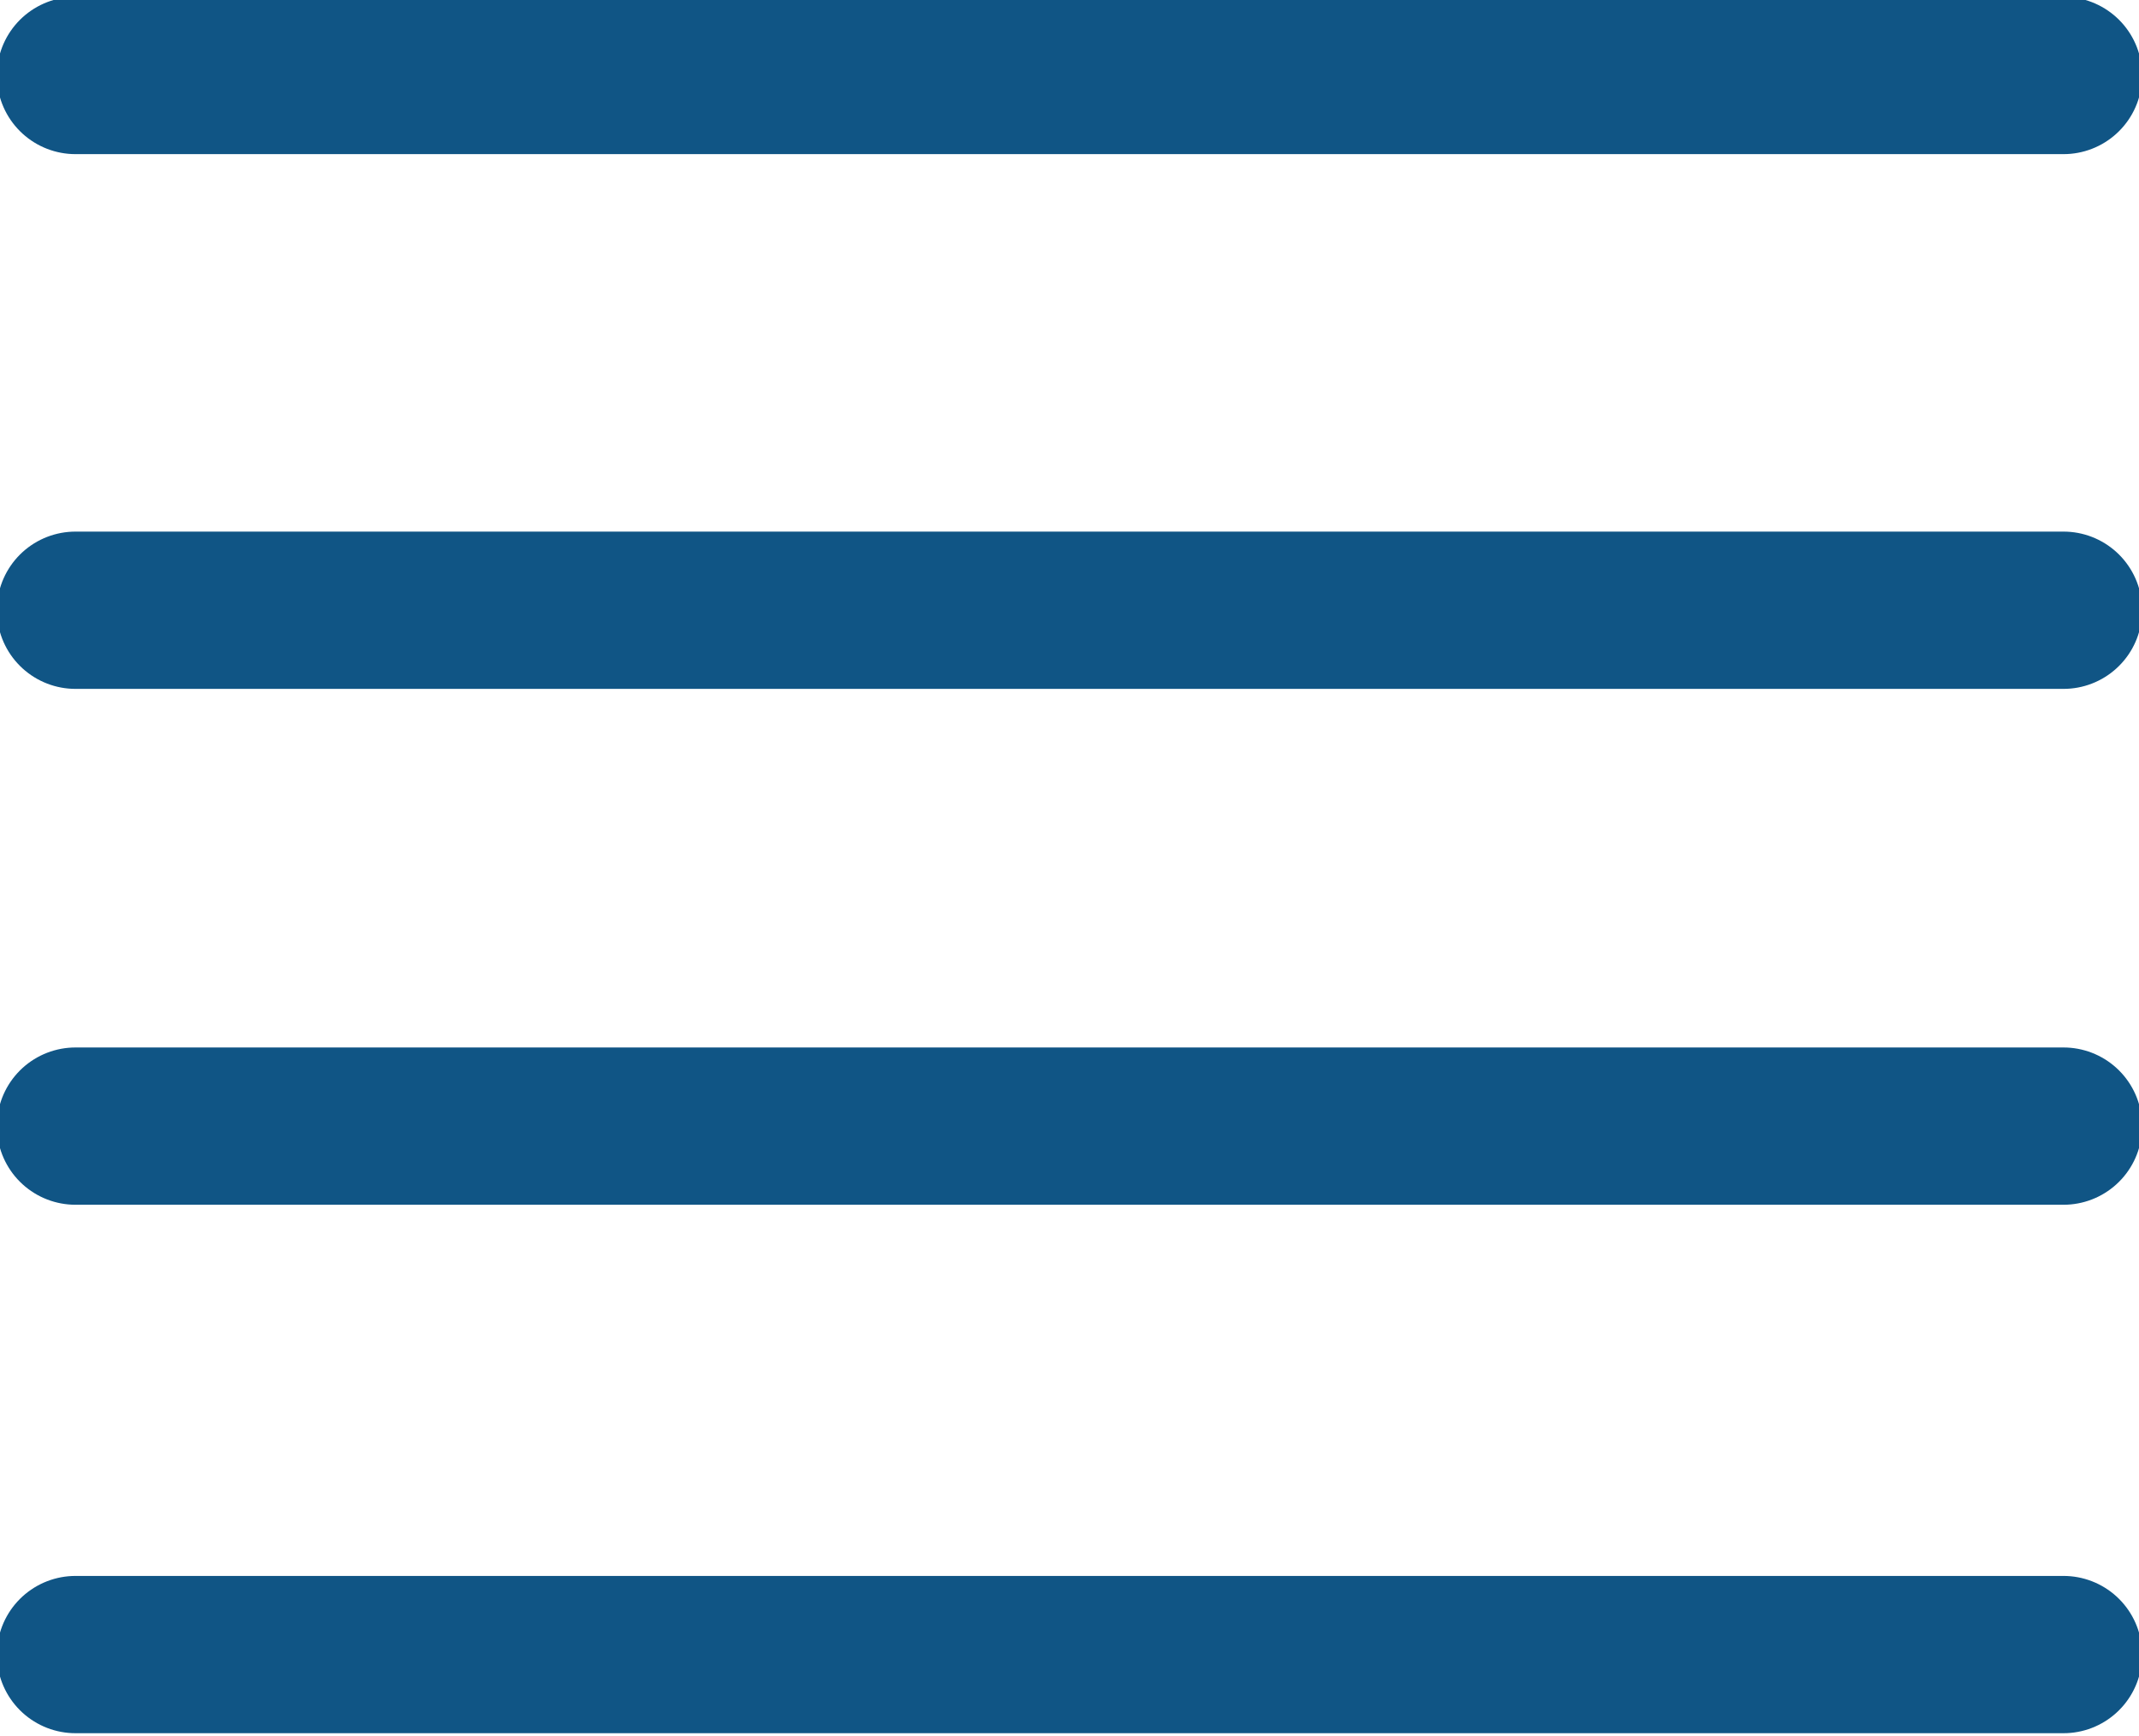
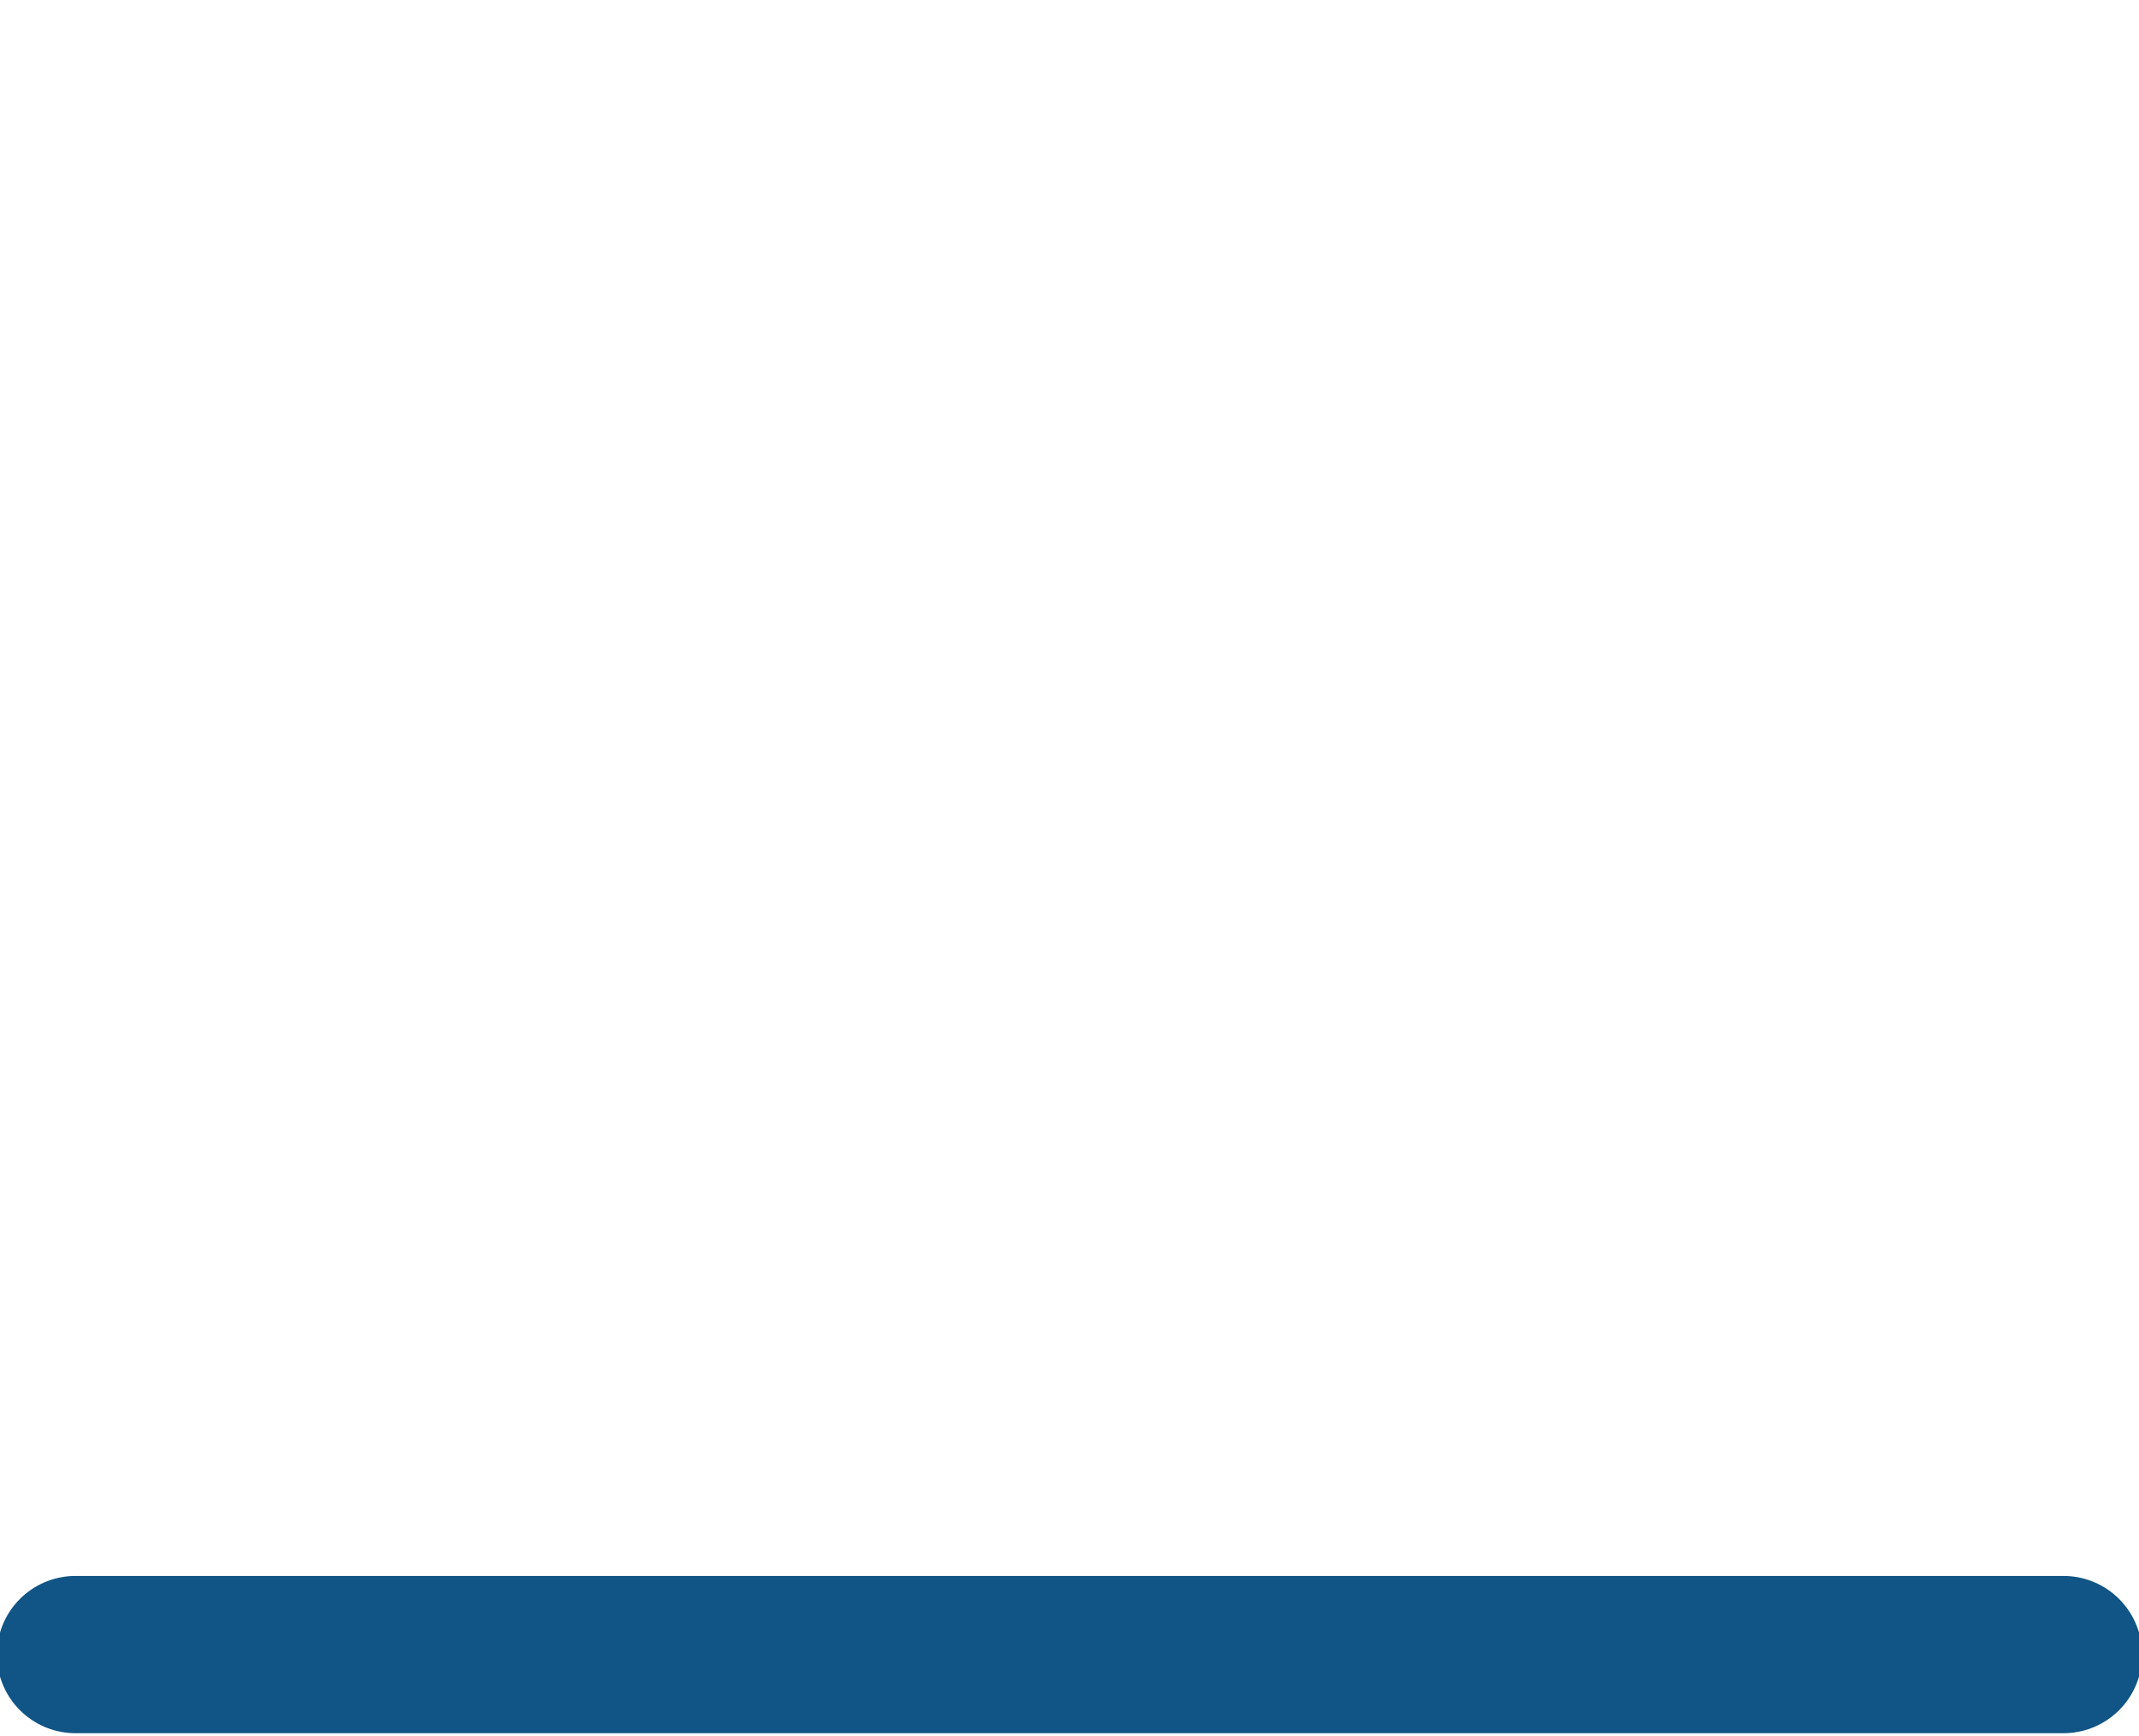
<svg xmlns="http://www.w3.org/2000/svg" version="1.1" id="Laag_1" x="0px" y="0px" viewBox="0 0 34 27.6" style="enable-background:new 0 0 34 27.6;" xml:space="preserve">
  <style type="text/css">
	.st0{fill:none;stroke:#105585;stroke-width:2.5;stroke-linecap:round;stroke-linejoin:round;}
</style>
  <title>Tekengebied 1</title>
-   <line class="st0" x1="32.8" y1="1.2" x2="1.2" y2="1.2" />
-   <line class="st0" x1="32.8" y1="9.7" x2="1.2" y2="9.7" />
-   <line class="st0" x1="32.8" y1="17.9" x2="1.2" y2="17.9" />
  <line class="st0" x1="32.8" y1="26.3" x2="1.2" y2="26.3" />
</svg>